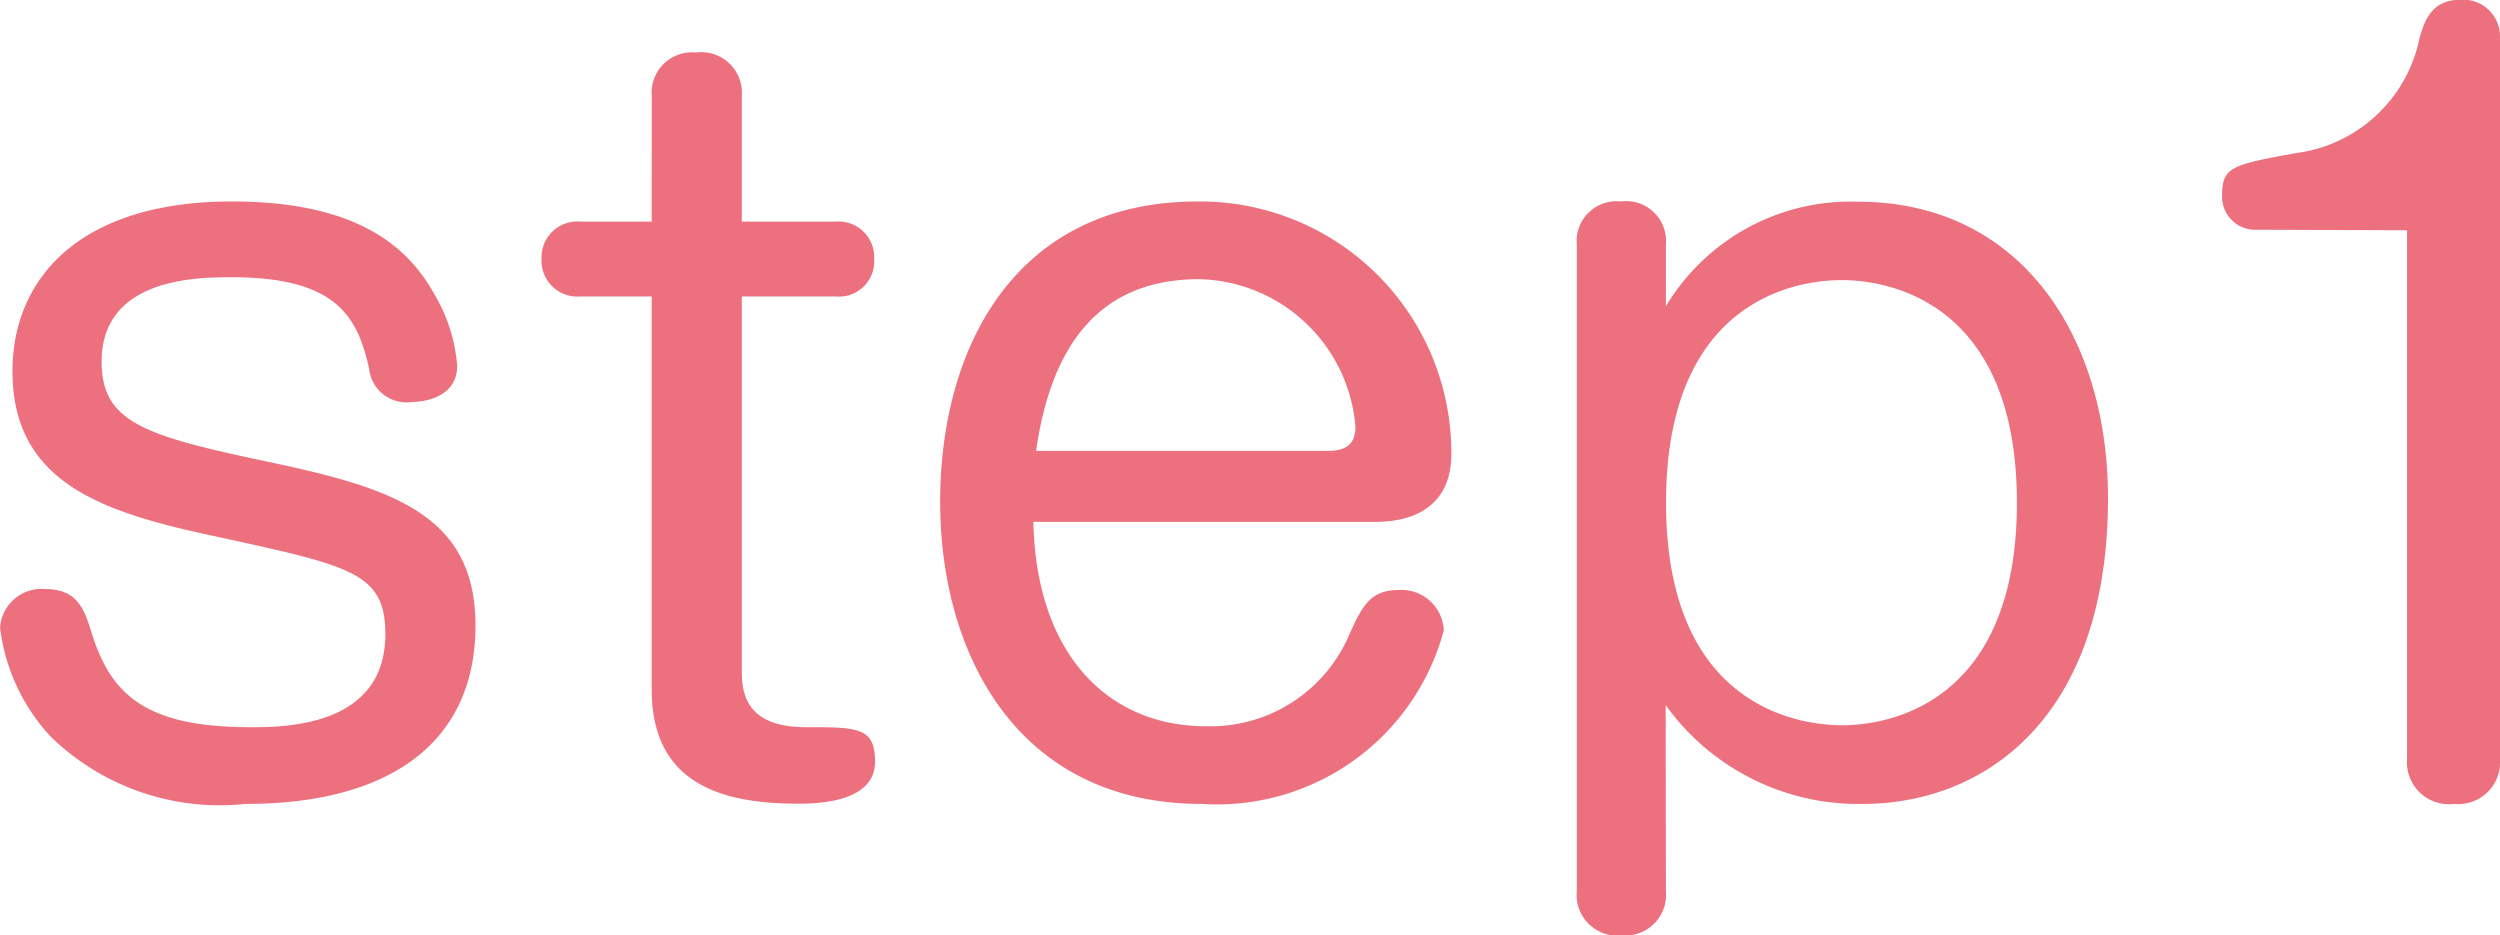
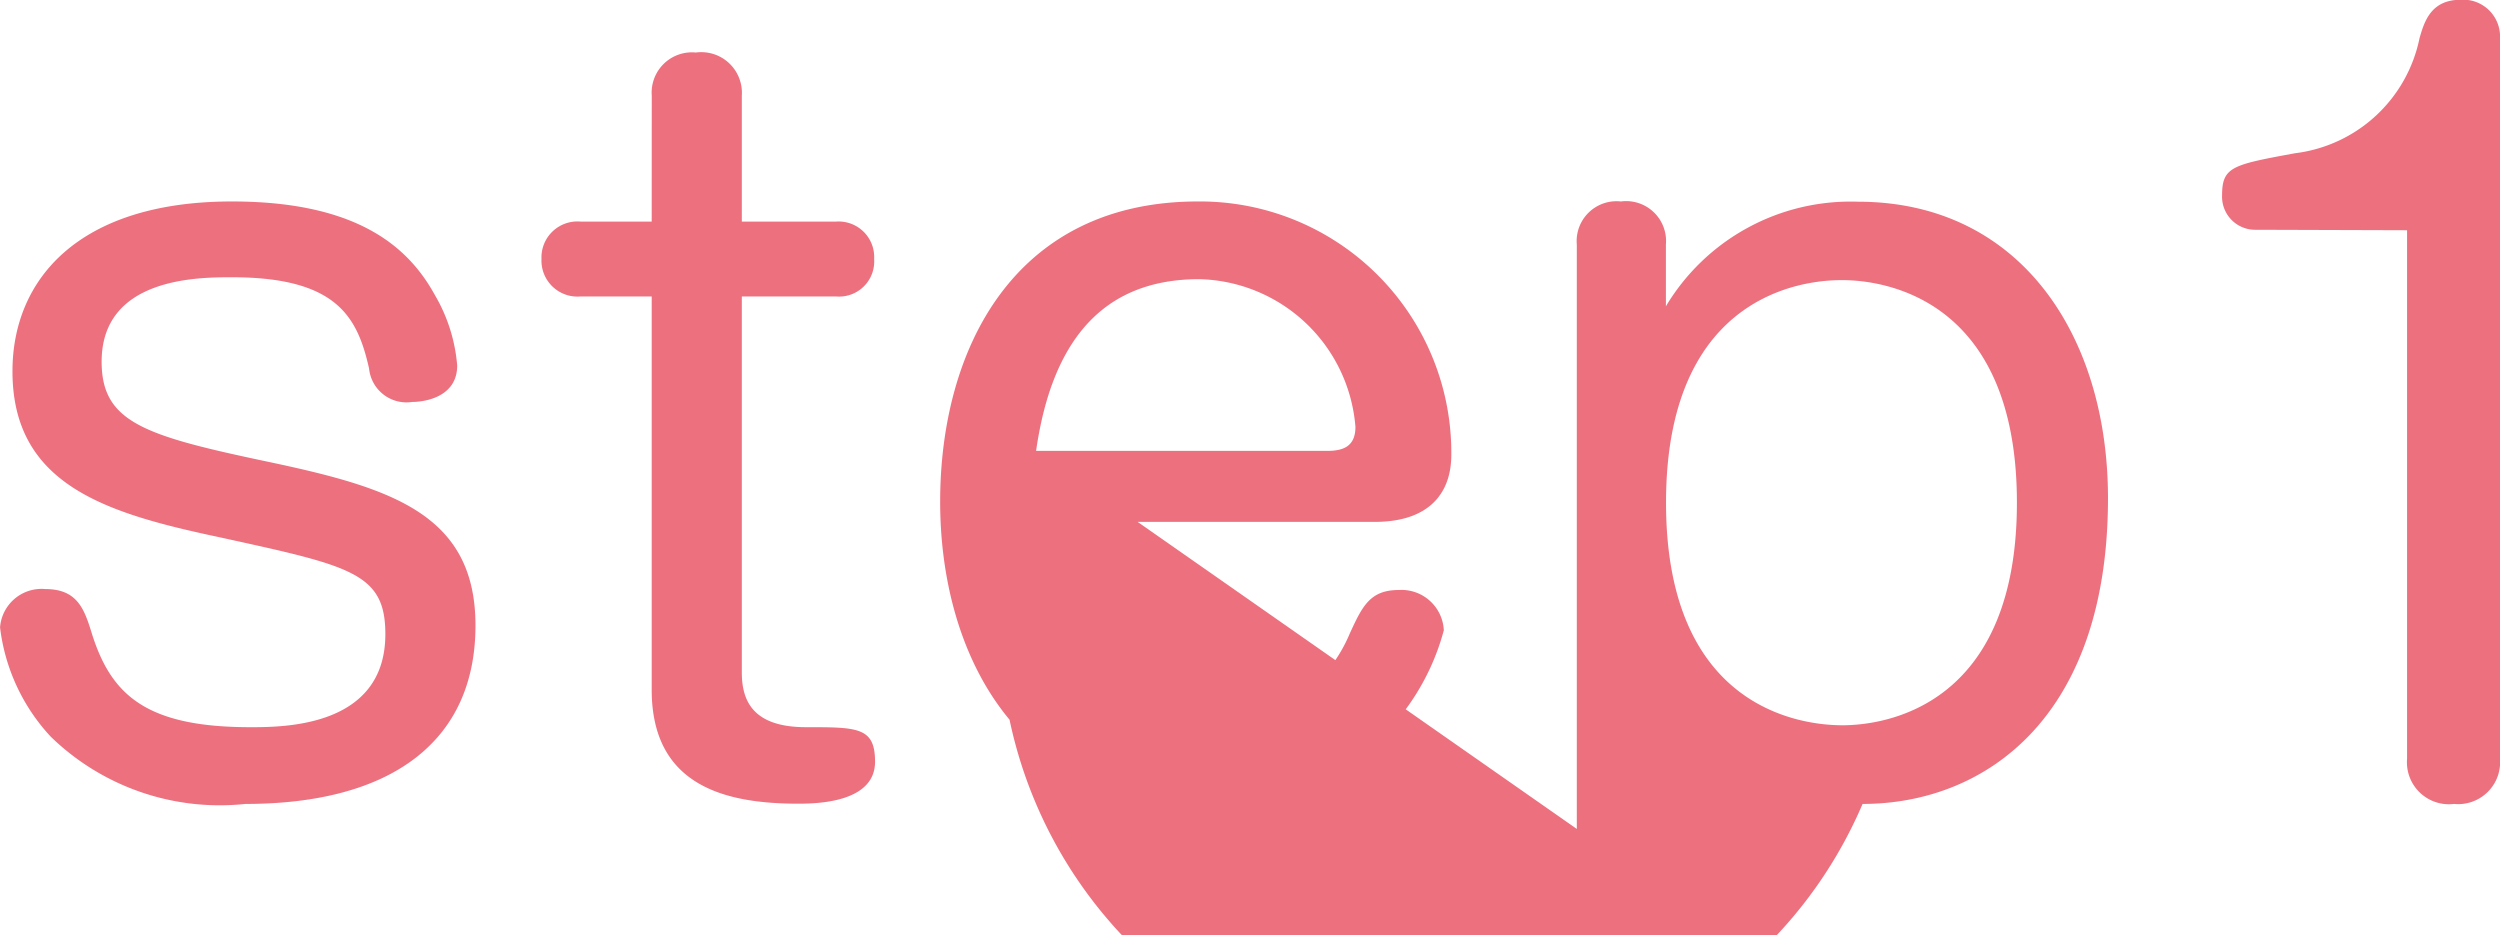
<svg xmlns="http://www.w3.org/2000/svg" width="41.695" height="15.6" viewBox="0 0 41.695 15.6">
-   <path id="icon__step1" d="M-18.611-9.712c-2.558,0-3.661,1.3-3.661,2.832,0,1.9,1.567,2.368,3.453,2.768,2.19.48,2.766.592,2.766,1.616,0,1.552-1.695,1.552-2.254,1.552-1.743,0-2.318-.544-2.638-1.552-.128-.416-.24-.752-.783-.752a.694.694,0,0,0-.751.64,3.236,3.236,0,0,0,.847,1.824A4.045,4.045,0,0,0-18.387.336c2.43,0,3.837-1.04,3.837-2.976,0-1.872-1.423-2.3-3.485-2.736-2.046-.432-2.75-.656-2.75-1.664,0-1.408,1.615-1.408,2.174-1.408,1.759,0,2.094.672,2.286,1.52a.628.628,0,0,0,.719.56c.176,0,.751-.064.751-.608a2.762,2.762,0,0,0-.368-1.168C-15.637-8.9-16.453-9.712-18.611-9.712Zm7,.336h-1.183a.6.6,0,0,0-.655.624.6.6,0,0,0,.655.624h1.183v6.56c0,1.616,1.247,1.9,2.446,1.9.352,0,1.279-.032,1.279-.7,0-.576-.288-.576-1.151-.576-.879,0-1.071-.432-1.071-.912V-8.128h1.567a.586.586,0,0,0,.64-.624.593.593,0,0,0-.64-.624h-1.567v-2.1a.678.678,0,0,0-.767-.72.672.672,0,0,0-.735.72ZM.446-4.368c.911,0,1.279-.48,1.279-1.12A4.192,4.192,0,0,0-2.5-9.712c-3.07,0-4.3,2.464-4.3,5.008,0,2.528,1.279,5.04,4.365,5.04A3.916,3.916,0,0,0,1.6-2.56a.707.707,0,0,0-.751-.672c-.48,0-.608.272-.815.72A2.518,2.518,0,0,1-2.368-.96C-4-.96-5.2-2.16-5.245-4.368ZM-5.2-5.552C-4.942-7.36-4.11-8.416-2.48-8.416A2.675,2.675,0,0,1,.126-5.952c0,.352-.24.4-.48.4Zm10.5,4.24A3.956,3.956,0,0,0,8.584.336c2.014,0,4.093-1.408,4.093-5.1,0-2.7-1.455-4.944-4.173-4.944a3.59,3.59,0,0,0-3.2,1.744V-8.992a.666.666,0,0,0-.751-.72.665.665,0,0,0-.735.72V1.792a.678.678,0,0,0,.751.736.678.678,0,0,0,.735-.736ZM8.248-8.4c.655,0,2.91.272,2.91,3.712,0,3.392-2.19,3.712-2.91,3.712s-2.942-.3-2.942-3.712C5.306-8.4,7.928-8.4,8.248-8.4Zm9.417-.832V-.416a.7.7,0,0,0,.783.752.7.7,0,0,0,.767-.752V-12.5a.615.615,0,0,0-.655-.576c-.5,0-.608.368-.687.64a2.421,2.421,0,0,1-2.078,1.92c-1.039.192-1.215.224-1.215.7a.551.551,0,0,0,.544.576Z" transform="translate(22.48 13.072)" fill="#ed707f" />
+   <path id="icon__step1" d="M-18.611-9.712c-2.558,0-3.661,1.3-3.661,2.832,0,1.9,1.567,2.368,3.453,2.768,2.19.48,2.766.592,2.766,1.616,0,1.552-1.695,1.552-2.254,1.552-1.743,0-2.318-.544-2.638-1.552-.128-.416-.24-.752-.783-.752a.694.694,0,0,0-.751.64,3.236,3.236,0,0,0,.847,1.824A4.045,4.045,0,0,0-18.387.336c2.43,0,3.837-1.04,3.837-2.976,0-1.872-1.423-2.3-3.485-2.736-2.046-.432-2.75-.656-2.75-1.664,0-1.408,1.615-1.408,2.174-1.408,1.759,0,2.094.672,2.286,1.52a.628.628,0,0,0,.719.56c.176,0,.751-.064.751-.608a2.762,2.762,0,0,0-.368-1.168C-15.637-8.9-16.453-9.712-18.611-9.712Zm7,.336h-1.183a.6.6,0,0,0-.655.624.6.6,0,0,0,.655.624h1.183v6.56c0,1.616,1.247,1.9,2.446,1.9.352,0,1.279-.032,1.279-.7,0-.576-.288-.576-1.151-.576-.879,0-1.071-.432-1.071-.912V-8.128h1.567a.586.586,0,0,0,.64-.624.593.593,0,0,0-.64-.624h-1.567v-2.1a.678.678,0,0,0-.767-.72.672.672,0,0,0-.735.72ZM.446-4.368c.911,0,1.279-.48,1.279-1.12A4.192,4.192,0,0,0-2.5-9.712c-3.07,0-4.3,2.464-4.3,5.008,0,2.528,1.279,5.04,4.365,5.04A3.916,3.916,0,0,0,1.6-2.56a.707.707,0,0,0-.751-.672c-.48,0-.608.272-.815.72A2.518,2.518,0,0,1-2.368-.96C-4-.96-5.2-2.16-5.245-4.368ZM-5.2-5.552C-4.942-7.36-4.11-8.416-2.48-8.416A2.675,2.675,0,0,1,.126-5.952c0,.352-.24.4-.48.4ZA3.956,3.956,0,0,0,8.584.336c2.014,0,4.093-1.408,4.093-5.1,0-2.7-1.455-4.944-4.173-4.944a3.59,3.59,0,0,0-3.2,1.744V-8.992a.666.666,0,0,0-.751-.72.665.665,0,0,0-.735.72V1.792a.678.678,0,0,0,.751.736.678.678,0,0,0,.735-.736ZM8.248-8.4c.655,0,2.91.272,2.91,3.712,0,3.392-2.19,3.712-2.91,3.712s-2.942-.3-2.942-3.712C5.306-8.4,7.928-8.4,8.248-8.4Zm9.417-.832V-.416a.7.7,0,0,0,.783.752.7.7,0,0,0,.767-.752V-12.5a.615.615,0,0,0-.655-.576c-.5,0-.608.368-.687.64a2.421,2.421,0,0,1-2.078,1.92c-1.039.192-1.215.224-1.215.7a.551.551,0,0,0,.544.576Z" transform="translate(22.48 13.072)" fill="#ed707f" />
</svg>